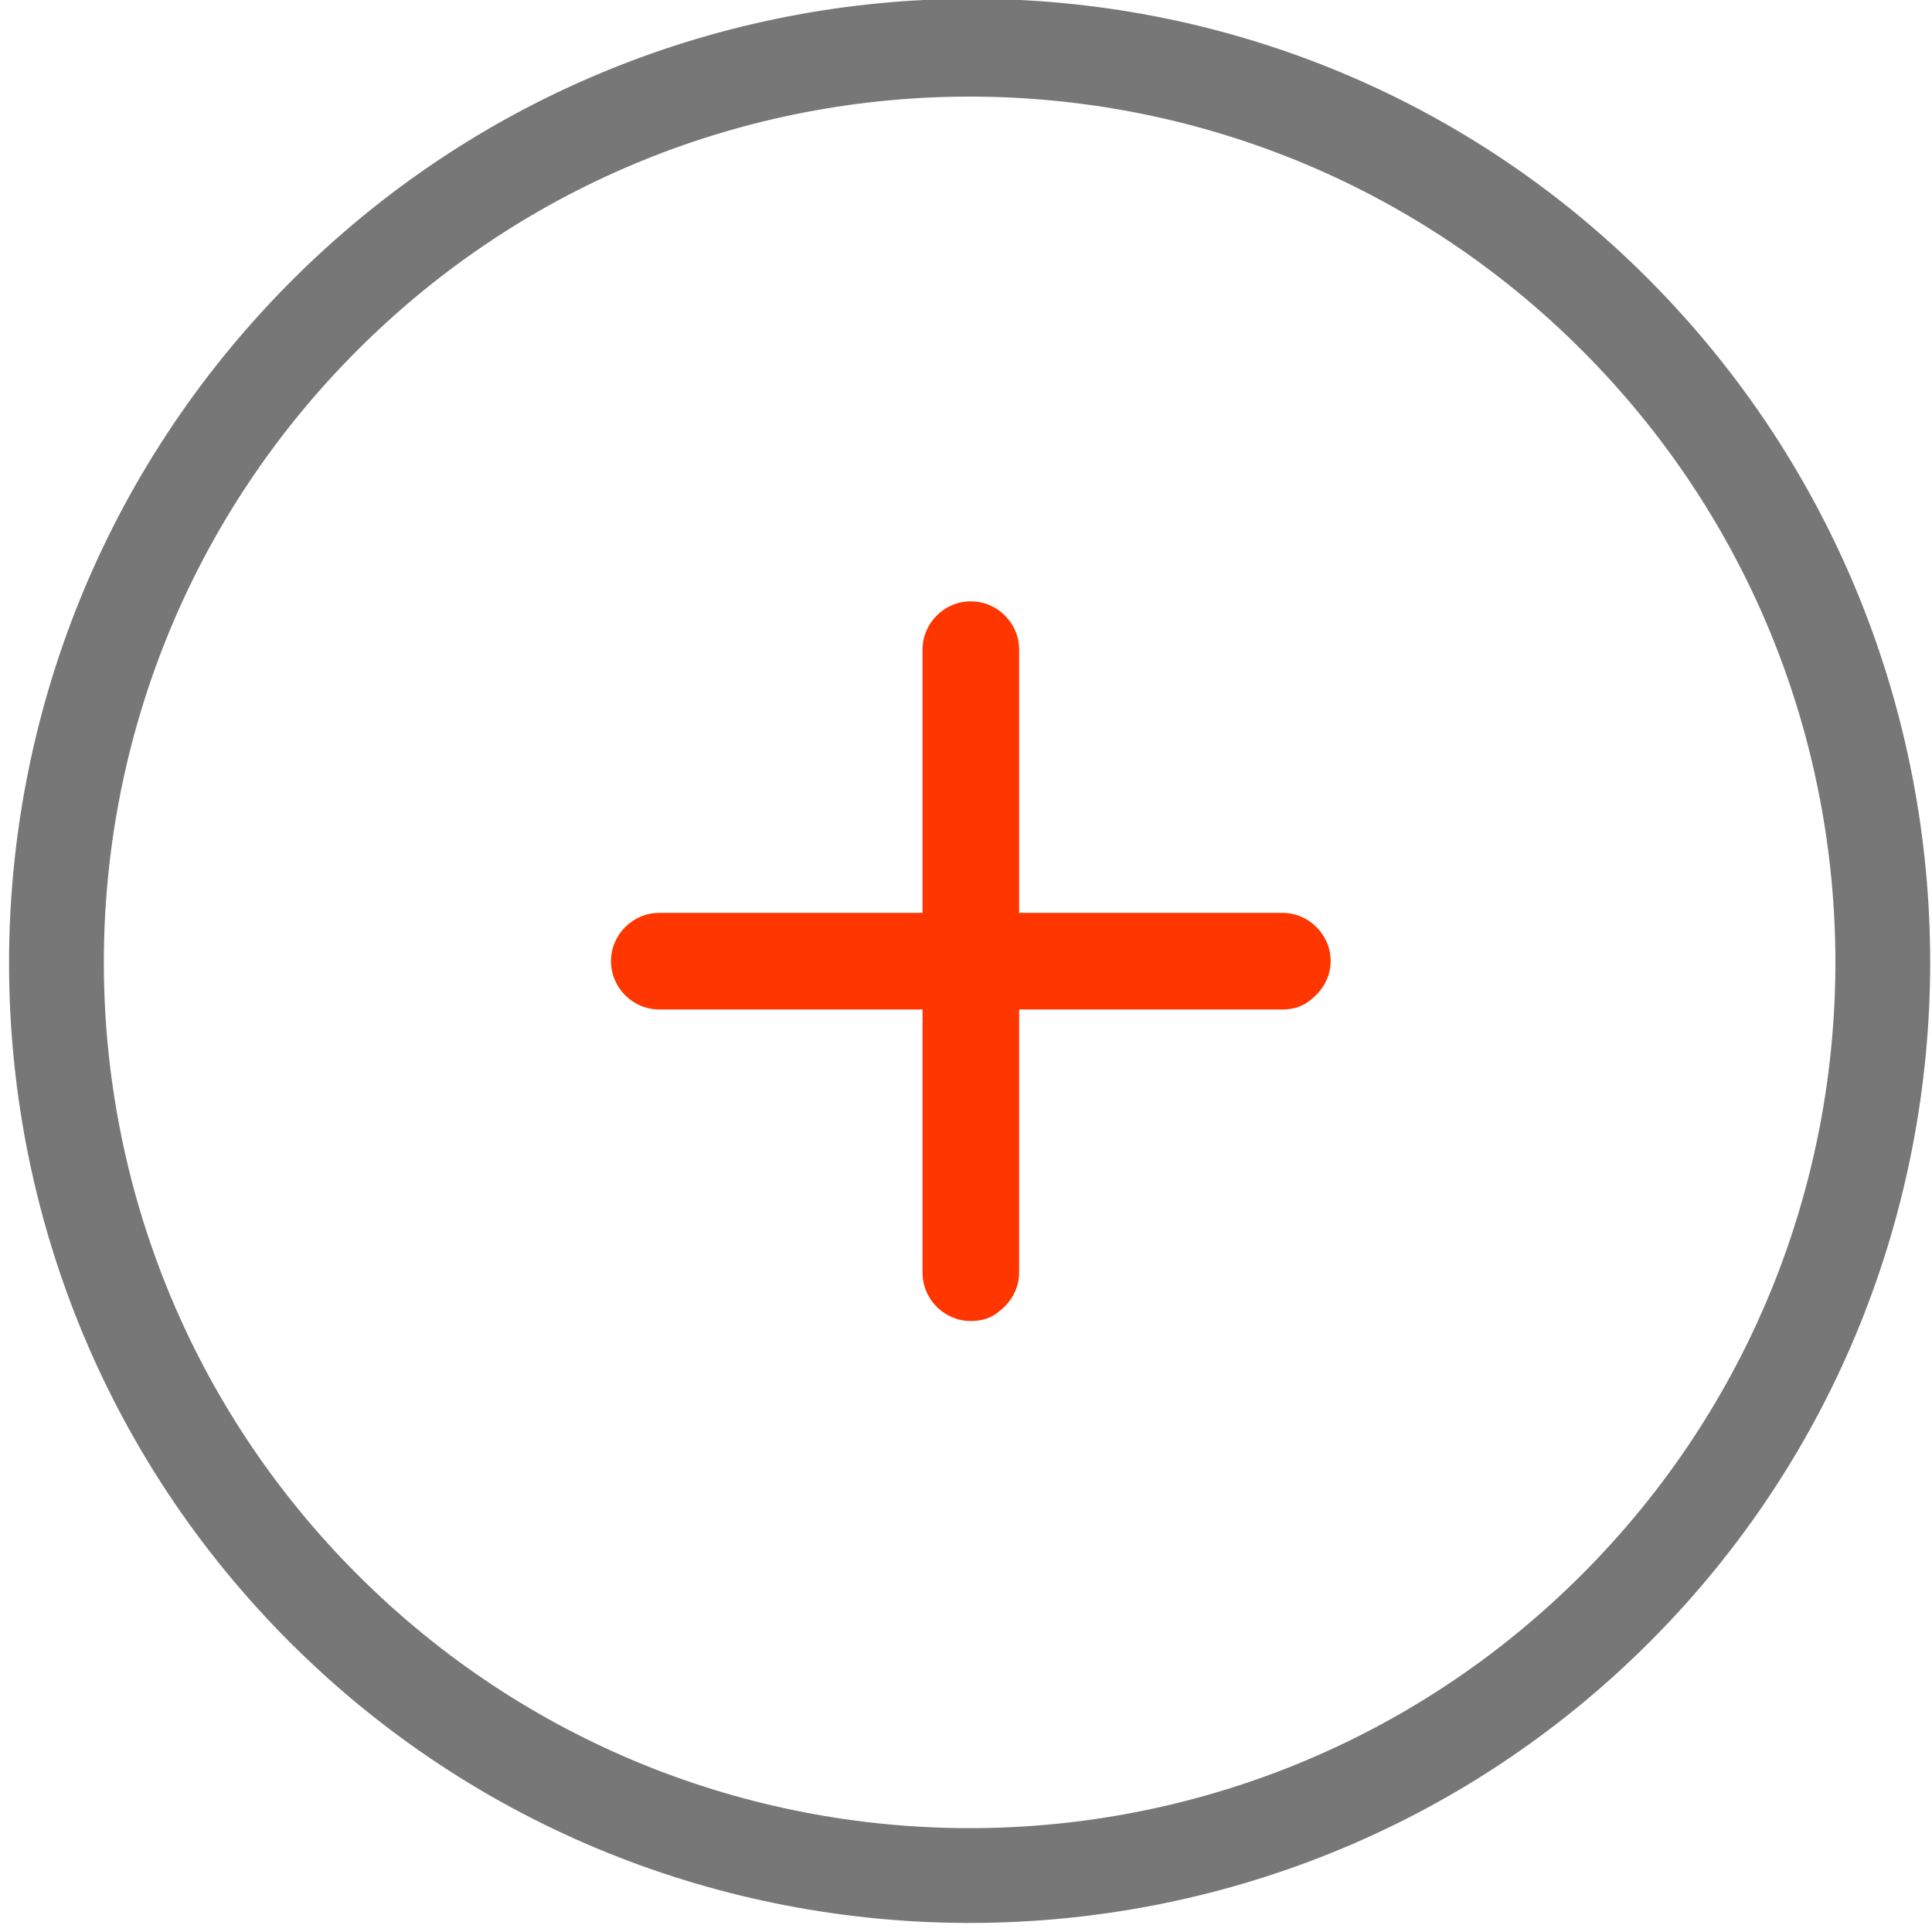
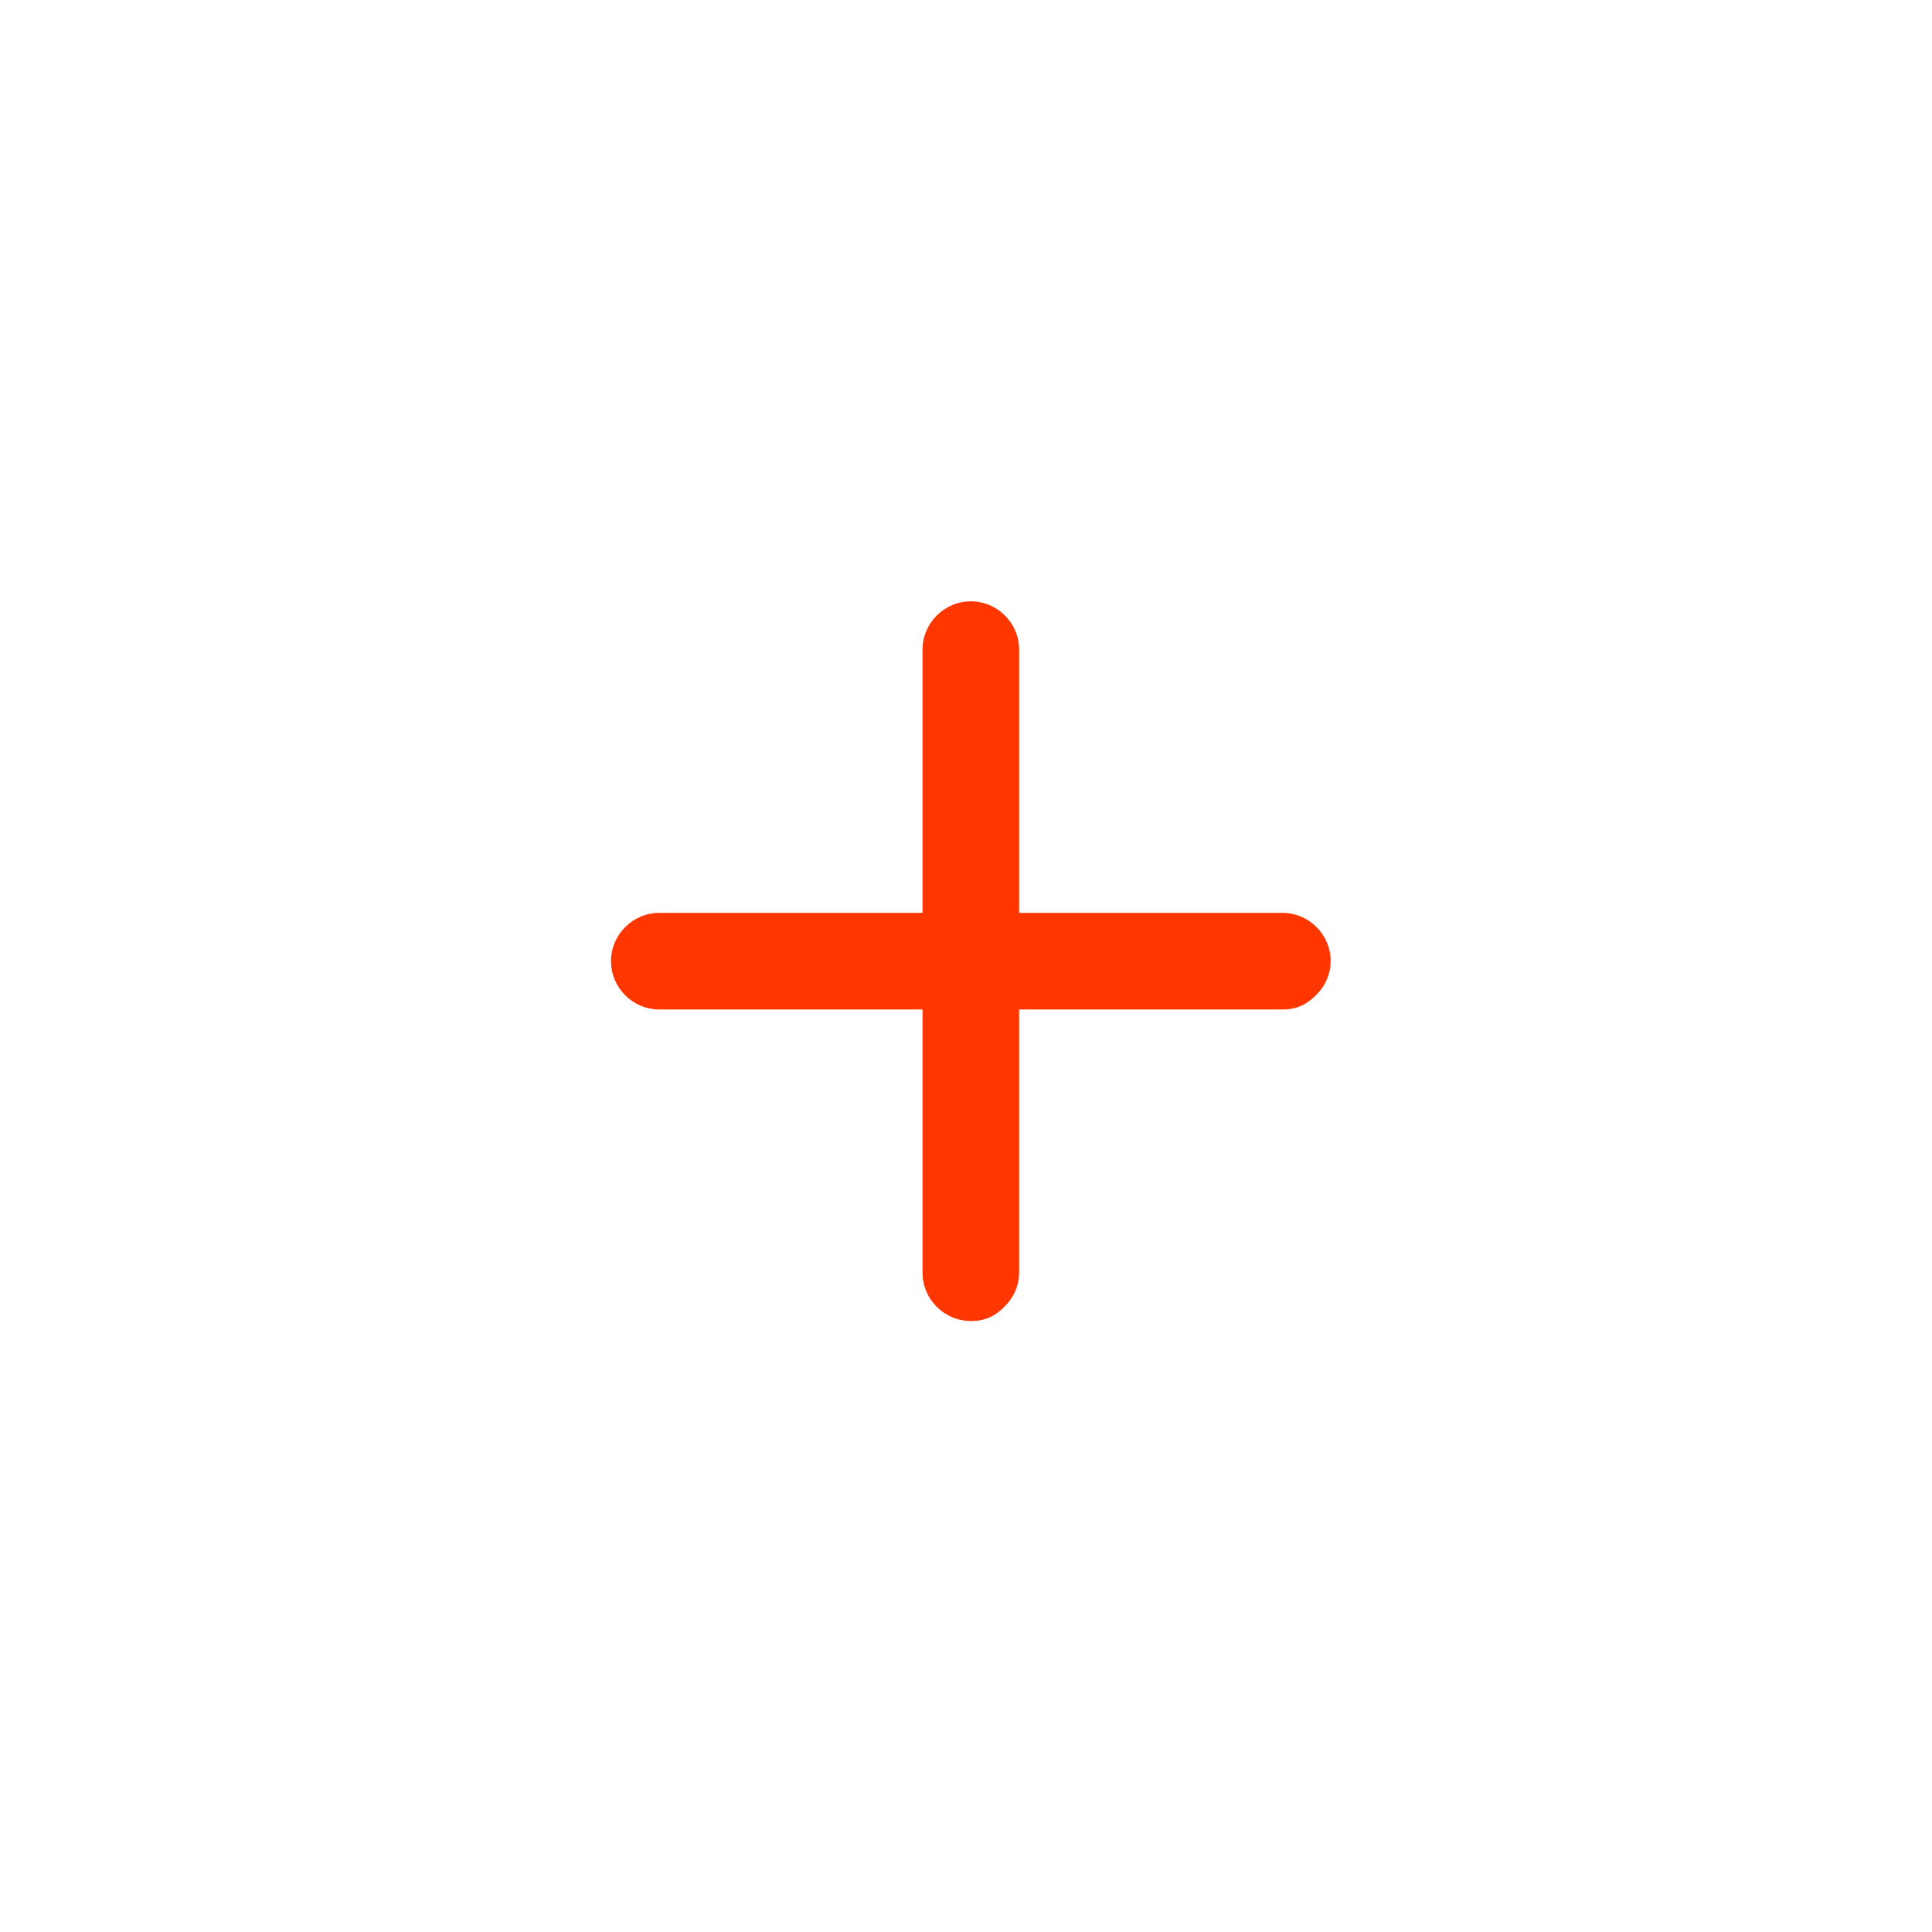
<svg xmlns="http://www.w3.org/2000/svg" version="1.1" id="Capa_1" x="0px" y="0px" viewBox="0 0 80 80" style="enable-background:new 0 0 80 80;" xml:space="preserve">
  <style type="text/css">
	.st0{fill:#777777;}
	.st1{fill:#FF3600;}
</style>
-   <path class="st0" d="M68.3,68c15.5-15.5,15.5-40.8,0-56.4S27.5-3.9,12,11.7S-3.5,52.5,12,68S52.8,83.5,68.3,68z M14.8,14.5  c14-14,36.7-14,50.7,0s14,36.7,0,50.7s-36.7,14-50.7,0S0.8,28.5,14.8,14.5z" />
  <path class="st1" d="M40.2,54.7c0.6,0,1-0.2,1.4-0.6c0.4-0.4,0.6-0.9,0.6-1.4V41.8h10.9c0.6,0,1-0.2,1.4-0.6  c0.4-0.4,0.6-0.9,0.6-1.4c0-1.1-0.9-2-2-2H42.2V26.9c0-1.1-0.9-2-2-2c-1.1,0-2,0.9-2,2v10.9H27.3c-1.1,0-2,0.9-2,2c0,1.1,0.9,2,2,2  h10.9v10.9C38.2,53.8,39.1,54.7,40.2,54.7z" />
</svg>